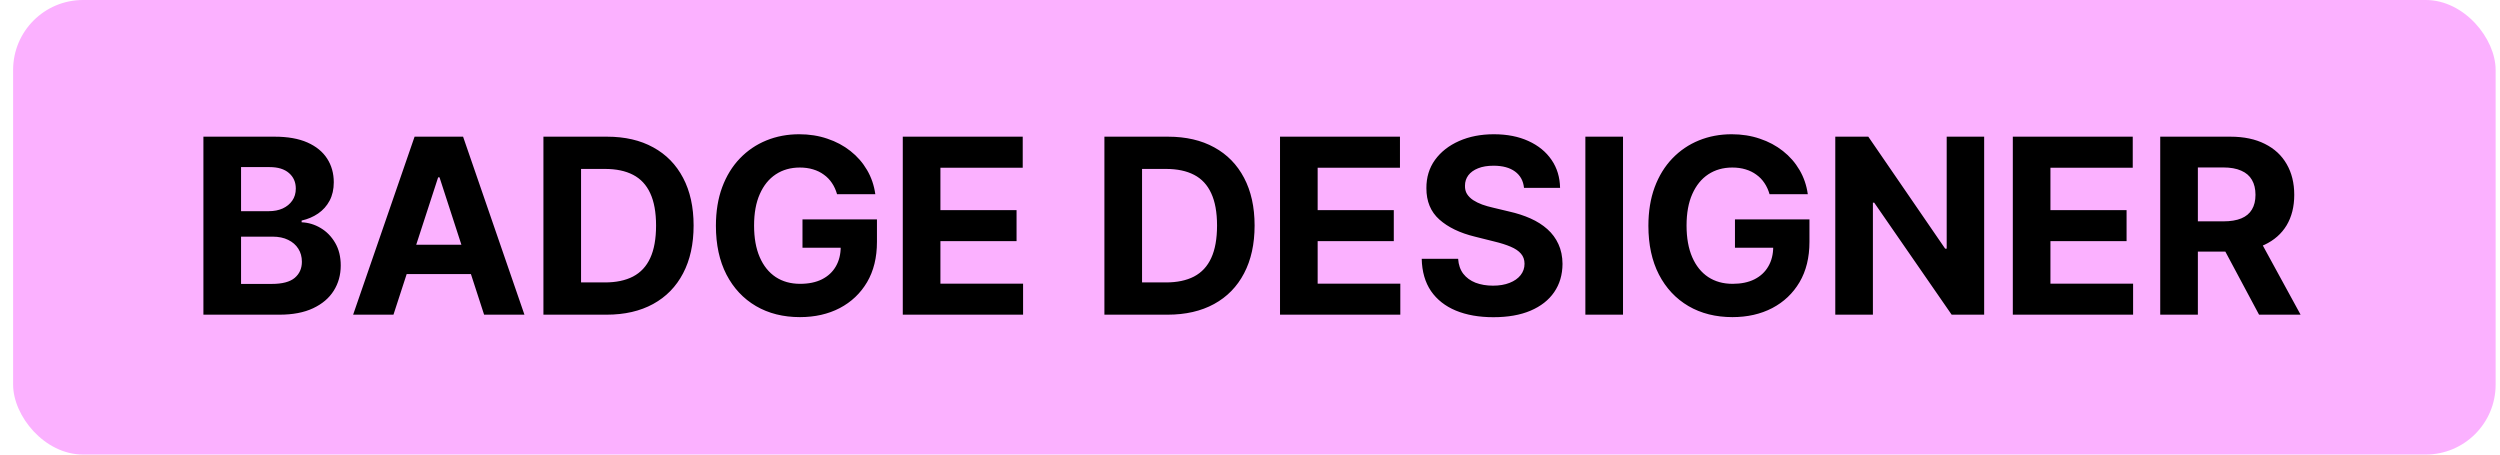
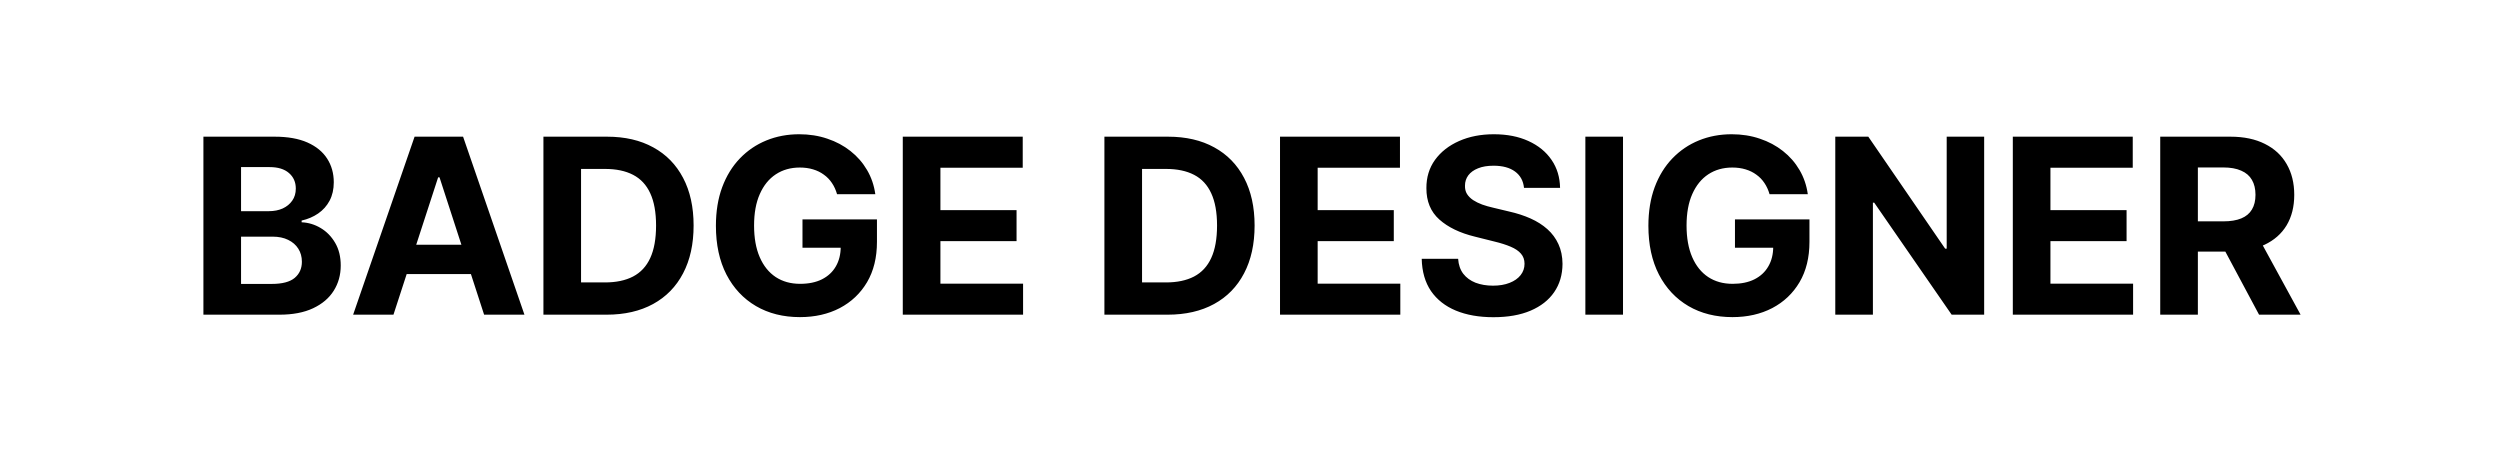
<svg xmlns="http://www.w3.org/2000/svg" width="143" height="26" viewBox="0 0 143 26" fill="none">
-   <rect x="0.75" width="142" height="26" rx="4" fill="#FBB1FF" />
  <path d="M11.635 18V7.818H15.712C16.461 7.818 17.085 7.929 17.586 8.151C18.086 8.373 18.463 8.682 18.715 9.076C18.966 9.467 19.092 9.918 19.092 10.428C19.092 10.826 19.013 11.176 18.854 11.477C18.695 11.776 18.476 12.021 18.197 12.213C17.922 12.402 17.608 12.536 17.253 12.616V12.715C17.641 12.732 18.004 12.841 18.342 13.043C18.683 13.245 18.96 13.529 19.172 13.893C19.384 14.255 19.49 14.686 19.49 15.186C19.49 15.726 19.356 16.209 19.087 16.633C18.822 17.054 18.43 17.387 17.909 17.632C17.389 17.877 16.747 18 15.985 18H11.635ZM13.788 16.24H15.543C16.142 16.24 16.58 16.126 16.855 15.897C17.13 15.665 17.268 15.357 17.268 14.972C17.268 14.691 17.2 14.442 17.064 14.227C16.928 14.011 16.734 13.842 16.482 13.72C16.234 13.597 15.937 13.536 15.592 13.536H13.788V16.24ZM13.788 12.079H15.383C15.678 12.079 15.94 12.027 16.169 11.925C16.401 11.819 16.583 11.669 16.716 11.477C16.852 11.285 16.92 11.055 16.92 10.786C16.92 10.418 16.789 10.122 16.527 9.896C16.268 9.671 15.901 9.558 15.423 9.558H13.788V12.079ZM22.506 18H20.199L23.714 7.818H26.488L29.998 18H27.691L25.141 10.145H25.061L22.506 18ZM22.362 13.998H27.811V15.678H22.362V13.998ZM34.693 18H31.084V7.818H34.723C35.747 7.818 36.628 8.022 37.367 8.43C38.107 8.834 38.675 9.416 39.073 10.175C39.474 10.934 39.674 11.842 39.674 12.899C39.674 13.96 39.474 14.871 39.073 15.633C38.675 16.396 38.103 16.981 37.358 17.389C36.615 17.796 35.727 18 34.693 18ZM33.236 16.155H34.603C35.24 16.155 35.775 16.043 36.209 15.818C36.647 15.589 36.975 15.236 37.194 14.758C37.416 14.278 37.527 13.658 37.527 12.899C37.527 12.147 37.416 11.532 37.194 11.055C36.975 10.577 36.648 10.226 36.214 10.001C35.78 9.775 35.245 9.663 34.608 9.663H33.236V16.155ZM47.88 11.109C47.811 10.867 47.713 10.654 47.587 10.468C47.461 10.279 47.307 10.12 47.125 9.991C46.946 9.858 46.74 9.757 46.508 9.688C46.28 9.618 46.026 9.583 45.748 9.583C45.227 9.583 44.77 9.712 44.376 9.971C43.984 10.229 43.679 10.606 43.461 11.099C43.242 11.59 43.133 12.19 43.133 12.899C43.133 13.608 43.24 14.212 43.456 14.709C43.671 15.206 43.976 15.585 44.37 15.847C44.765 16.106 45.231 16.235 45.767 16.235C46.255 16.235 46.671 16.149 47.015 15.977C47.363 15.801 47.629 15.554 47.811 15.236C47.996 14.918 48.089 14.541 48.089 14.107L48.527 14.172H45.902V12.551H50.162V13.834C50.162 14.729 49.974 15.498 49.596 16.141C49.218 16.78 48.697 17.274 48.035 17.622C47.372 17.967 46.613 18.139 45.758 18.139C44.803 18.139 43.965 17.929 43.242 17.508C42.519 17.084 41.956 16.482 41.552 15.703C41.151 14.921 40.95 13.993 40.95 12.919C40.95 12.094 41.069 11.358 41.308 10.712C41.55 10.062 41.888 9.512 42.322 9.061C42.756 8.61 43.262 8.267 43.839 8.032C44.415 7.797 45.04 7.679 45.713 7.679C46.289 7.679 46.826 7.763 47.324 7.933C47.821 8.098 48.262 8.334 48.646 8.638C49.034 8.943 49.35 9.306 49.596 9.727C49.841 10.145 49.998 10.606 50.068 11.109H47.88ZM51.639 18V7.818H58.5V9.593H53.792V12.019H58.147V13.794H53.792V16.225H58.52V18H51.639ZM66.781 18H63.172V7.818H66.811C67.835 7.818 68.717 8.022 69.456 8.43C70.195 8.834 70.763 9.416 71.161 10.175C71.562 10.934 71.763 11.842 71.763 12.899C71.763 13.96 71.562 14.871 71.161 15.633C70.763 16.396 70.192 16.981 69.446 17.389C68.704 17.796 67.815 18 66.781 18ZM65.325 16.155H66.692C67.328 16.155 67.863 16.043 68.298 15.818C68.735 15.589 69.063 15.236 69.282 14.758C69.504 14.278 69.615 13.658 69.615 12.899C69.615 12.147 69.504 11.532 69.282 11.055C69.063 10.577 68.737 10.226 68.303 10.001C67.868 9.775 67.333 9.663 66.697 9.663H65.325V16.155ZM73.217 18V7.818H80.078V9.593H75.37V12.019H79.725V13.794H75.37V16.225H80.098V18H73.217ZM87.173 10.746C87.133 10.345 86.963 10.034 86.661 9.812C86.359 9.59 85.95 9.479 85.433 9.479C85.082 9.479 84.785 9.528 84.543 9.628C84.301 9.724 84.116 9.858 83.986 10.03C83.86 10.203 83.797 10.398 83.797 10.617C83.791 10.8 83.829 10.959 83.912 11.095C83.998 11.23 84.116 11.348 84.265 11.447C84.414 11.544 84.586 11.628 84.782 11.701C84.977 11.771 85.186 11.83 85.408 11.88L86.323 12.099C86.767 12.198 87.175 12.331 87.546 12.496C87.917 12.662 88.239 12.866 88.51 13.108C88.782 13.35 88.993 13.635 89.142 13.963C89.294 14.291 89.372 14.667 89.376 15.092C89.372 15.715 89.213 16.255 88.898 16.712C88.587 17.166 88.136 17.519 87.546 17.771C86.959 18.02 86.252 18.144 85.423 18.144C84.601 18.144 83.885 18.018 83.275 17.766C82.669 17.514 82.195 17.142 81.853 16.648C81.516 16.151 81.338 15.536 81.322 14.803H83.405C83.428 15.145 83.526 15.43 83.698 15.658C83.874 15.884 84.107 16.055 84.399 16.171C84.694 16.283 85.027 16.34 85.398 16.34C85.763 16.34 86.079 16.287 86.348 16.18C86.62 16.074 86.83 15.927 86.979 15.738C87.128 15.549 87.203 15.332 87.203 15.087C87.203 14.858 87.135 14.666 86.999 14.51C86.867 14.354 86.671 14.222 86.412 14.112C86.157 14.003 85.844 13.903 85.473 13.814L84.364 13.536C83.506 13.327 82.828 13 82.331 12.556C81.834 12.112 81.587 11.514 81.59 10.761C81.587 10.145 81.751 9.606 82.082 9.146C82.417 8.685 82.876 8.325 83.459 8.067C84.043 7.808 84.706 7.679 85.448 7.679C86.204 7.679 86.863 7.808 87.427 8.067C87.993 8.325 88.434 8.685 88.749 9.146C89.064 9.606 89.226 10.14 89.236 10.746H87.173ZM92.836 7.818V18H90.683V7.818H92.836ZM101.219 11.109C101.149 10.867 101.051 10.654 100.925 10.468C100.8 10.279 100.645 10.12 100.463 9.991C100.284 9.858 100.079 9.757 99.847 9.688C99.618 9.618 99.364 9.583 99.086 9.583C98.566 9.583 98.108 9.712 97.714 9.971C97.323 10.229 97.018 10.606 96.799 11.099C96.58 11.59 96.471 12.19 96.471 12.899C96.471 13.608 96.579 14.212 96.794 14.709C97.01 15.206 97.314 15.585 97.709 15.847C98.103 16.106 98.569 16.235 99.106 16.235C99.593 16.235 100.009 16.149 100.354 15.977C100.702 15.801 100.967 15.554 101.149 15.236C101.335 14.918 101.428 14.541 101.428 14.107L101.865 14.172H99.24V12.551H103.501V13.834C103.501 14.729 103.312 15.498 102.934 16.141C102.556 16.78 102.036 17.274 101.373 17.622C100.71 17.967 99.951 18.139 99.096 18.139C98.141 18.139 97.303 17.929 96.58 17.508C95.858 17.084 95.294 16.482 94.89 15.703C94.489 14.921 94.288 13.993 94.288 12.919C94.288 12.094 94.408 11.358 94.646 10.712C94.888 10.062 95.226 9.512 95.66 9.061C96.095 8.61 96.6 8.267 97.177 8.032C97.754 7.797 98.378 7.679 99.051 7.679C99.628 7.679 100.165 7.763 100.662 7.933C101.159 8.098 101.6 8.334 101.984 8.638C102.372 8.943 102.689 9.306 102.934 9.727C103.179 10.145 103.337 10.606 103.406 11.109H101.219ZM113.494 7.818V18H111.635L107.205 11.592H107.13V18H104.978V7.818H106.867L111.262 14.222H111.351V7.818H113.494ZM115.133 18V7.818H121.993V9.593H117.285V12.019H121.64V13.794H117.285V16.225H122.013V18H115.133ZM123.565 18V7.818H127.582C128.351 7.818 129.007 7.956 129.551 8.231C130.098 8.503 130.514 8.889 130.799 9.389C131.087 9.886 131.231 10.471 131.231 11.144C131.231 11.82 131.085 12.402 130.794 12.889C130.502 13.373 130.079 13.744 129.526 14.003C128.976 14.261 128.309 14.391 127.527 14.391H124.838V12.661H127.179C127.59 12.661 127.932 12.604 128.203 12.492C128.475 12.379 128.677 12.21 128.81 11.984C128.946 11.759 129.014 11.479 129.014 11.144C129.014 10.806 128.946 10.521 128.81 10.289C128.677 10.057 128.474 9.881 128.198 9.762C127.927 9.639 127.584 9.578 127.169 9.578H125.718V18H123.565ZM129.064 13.367L131.594 18H129.218L126.742 13.367H129.064Z" fill="black" />
</svg>